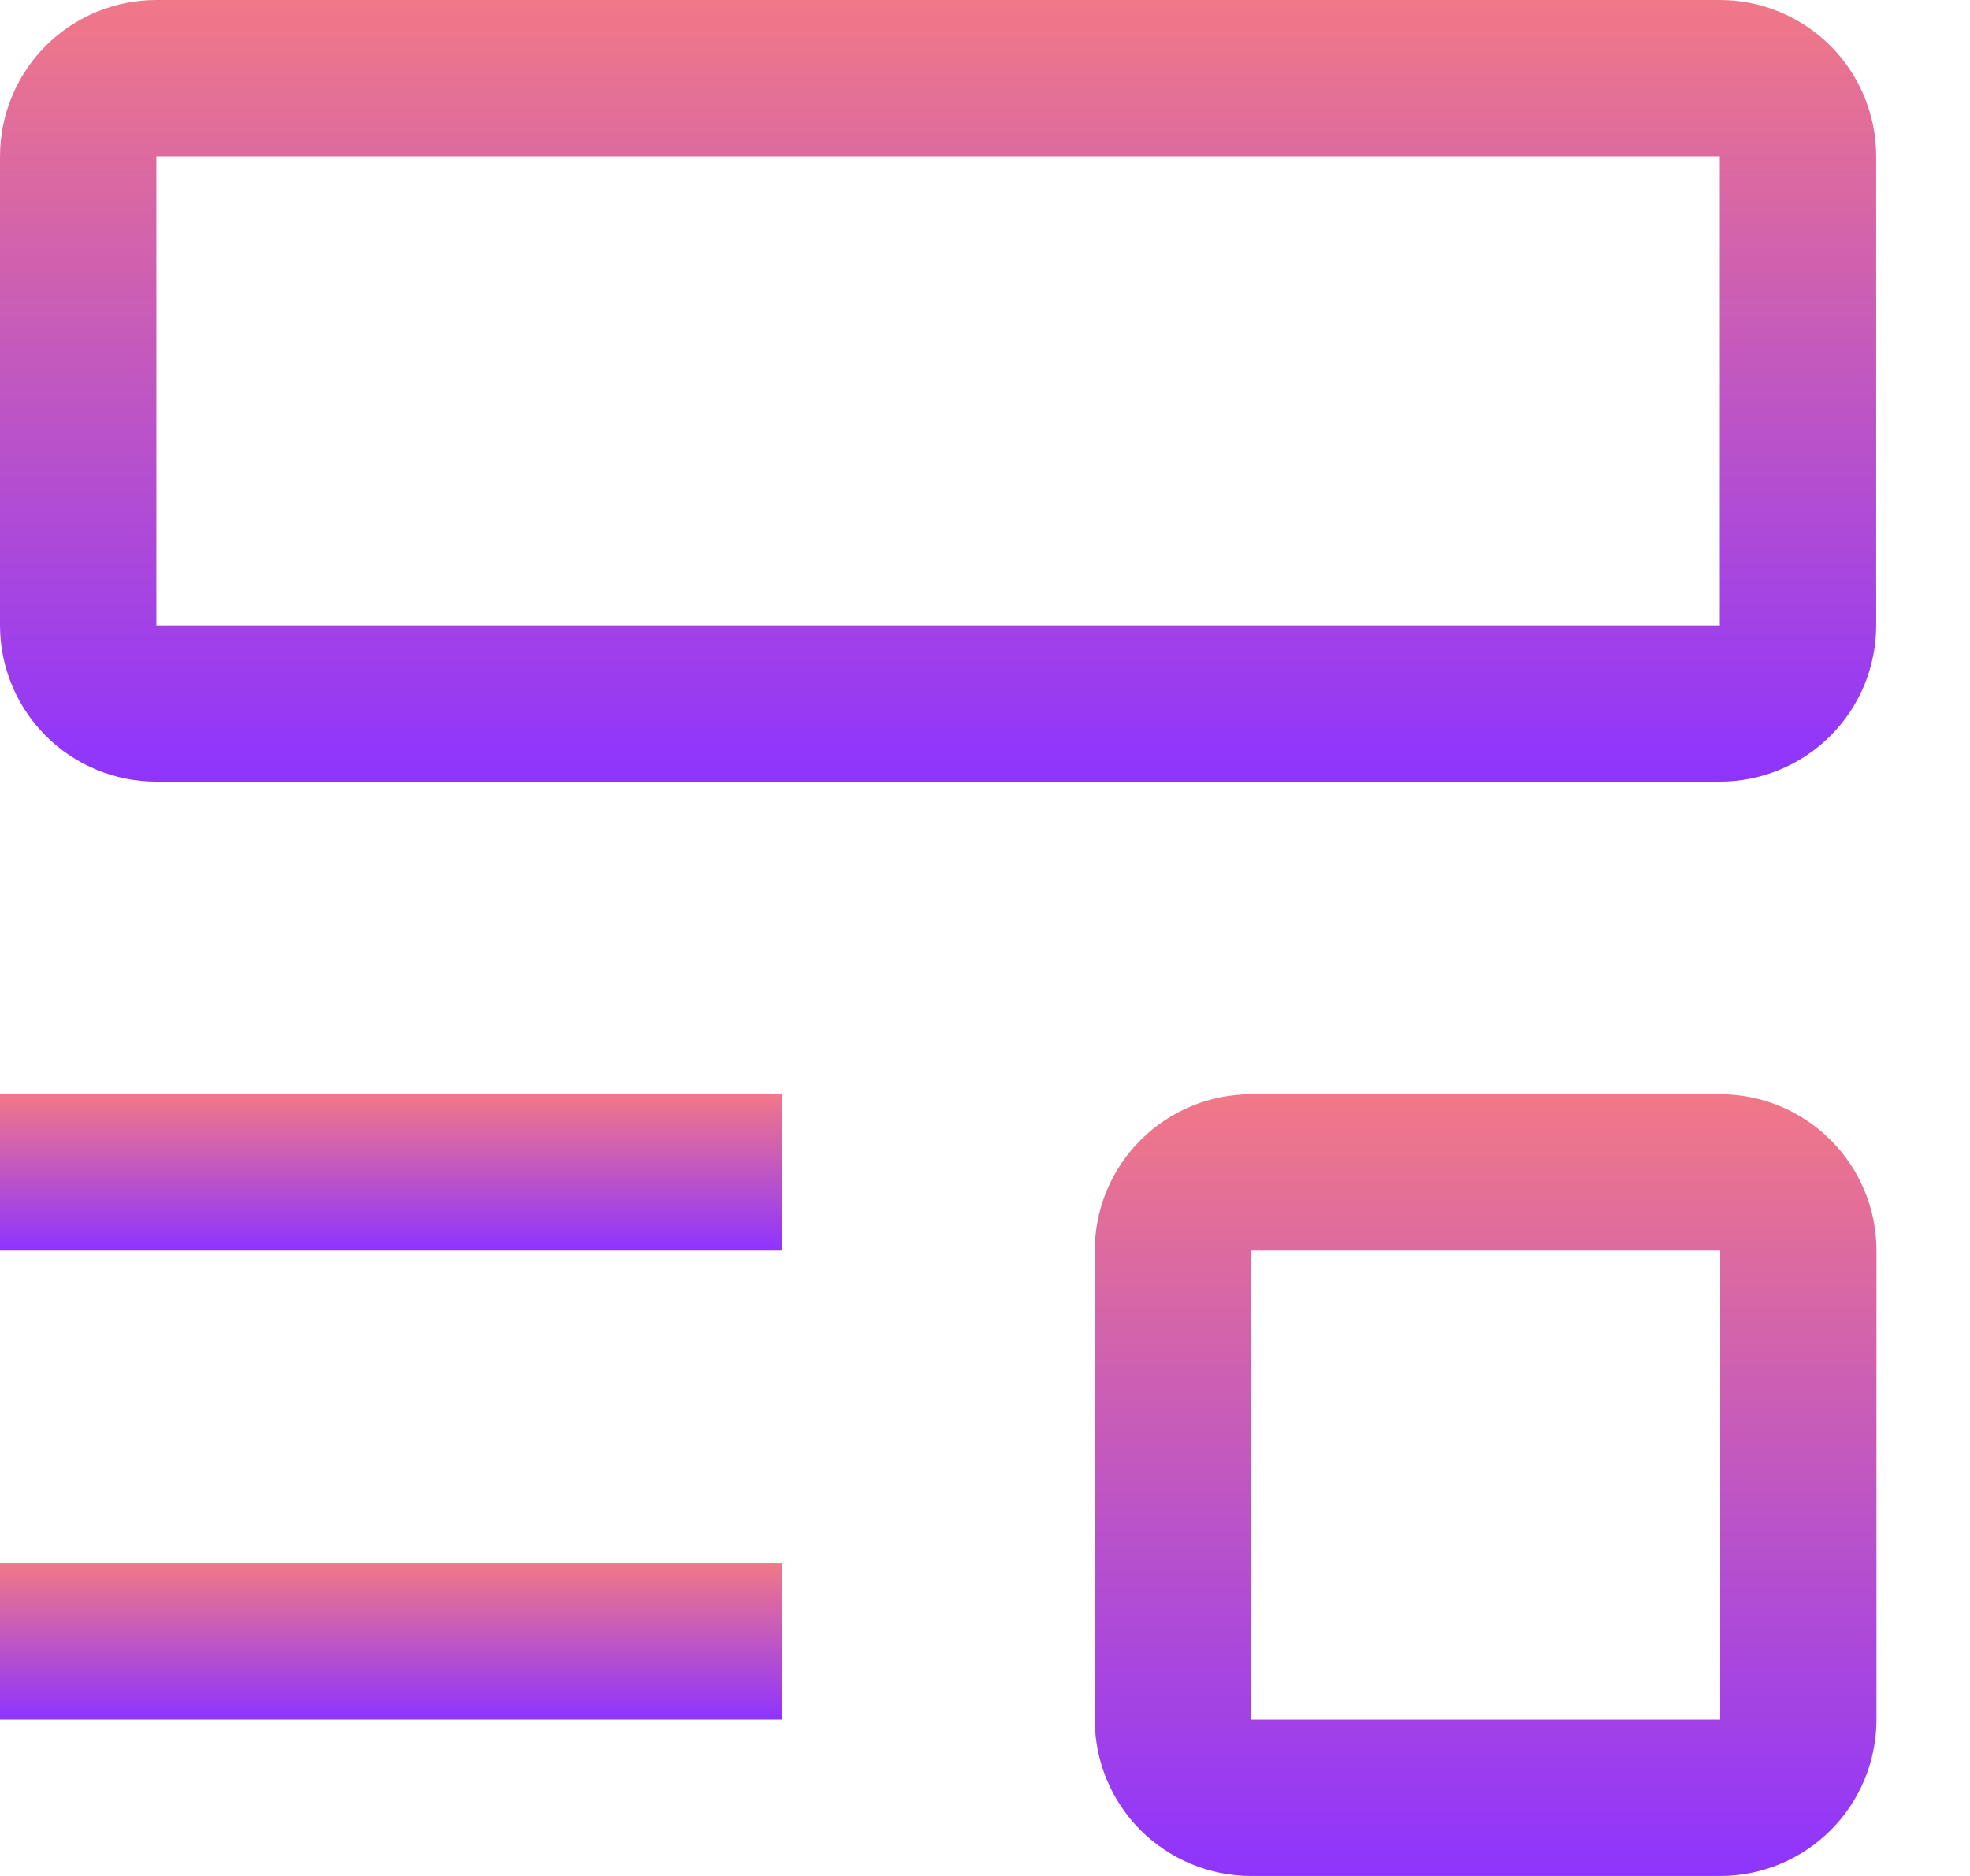
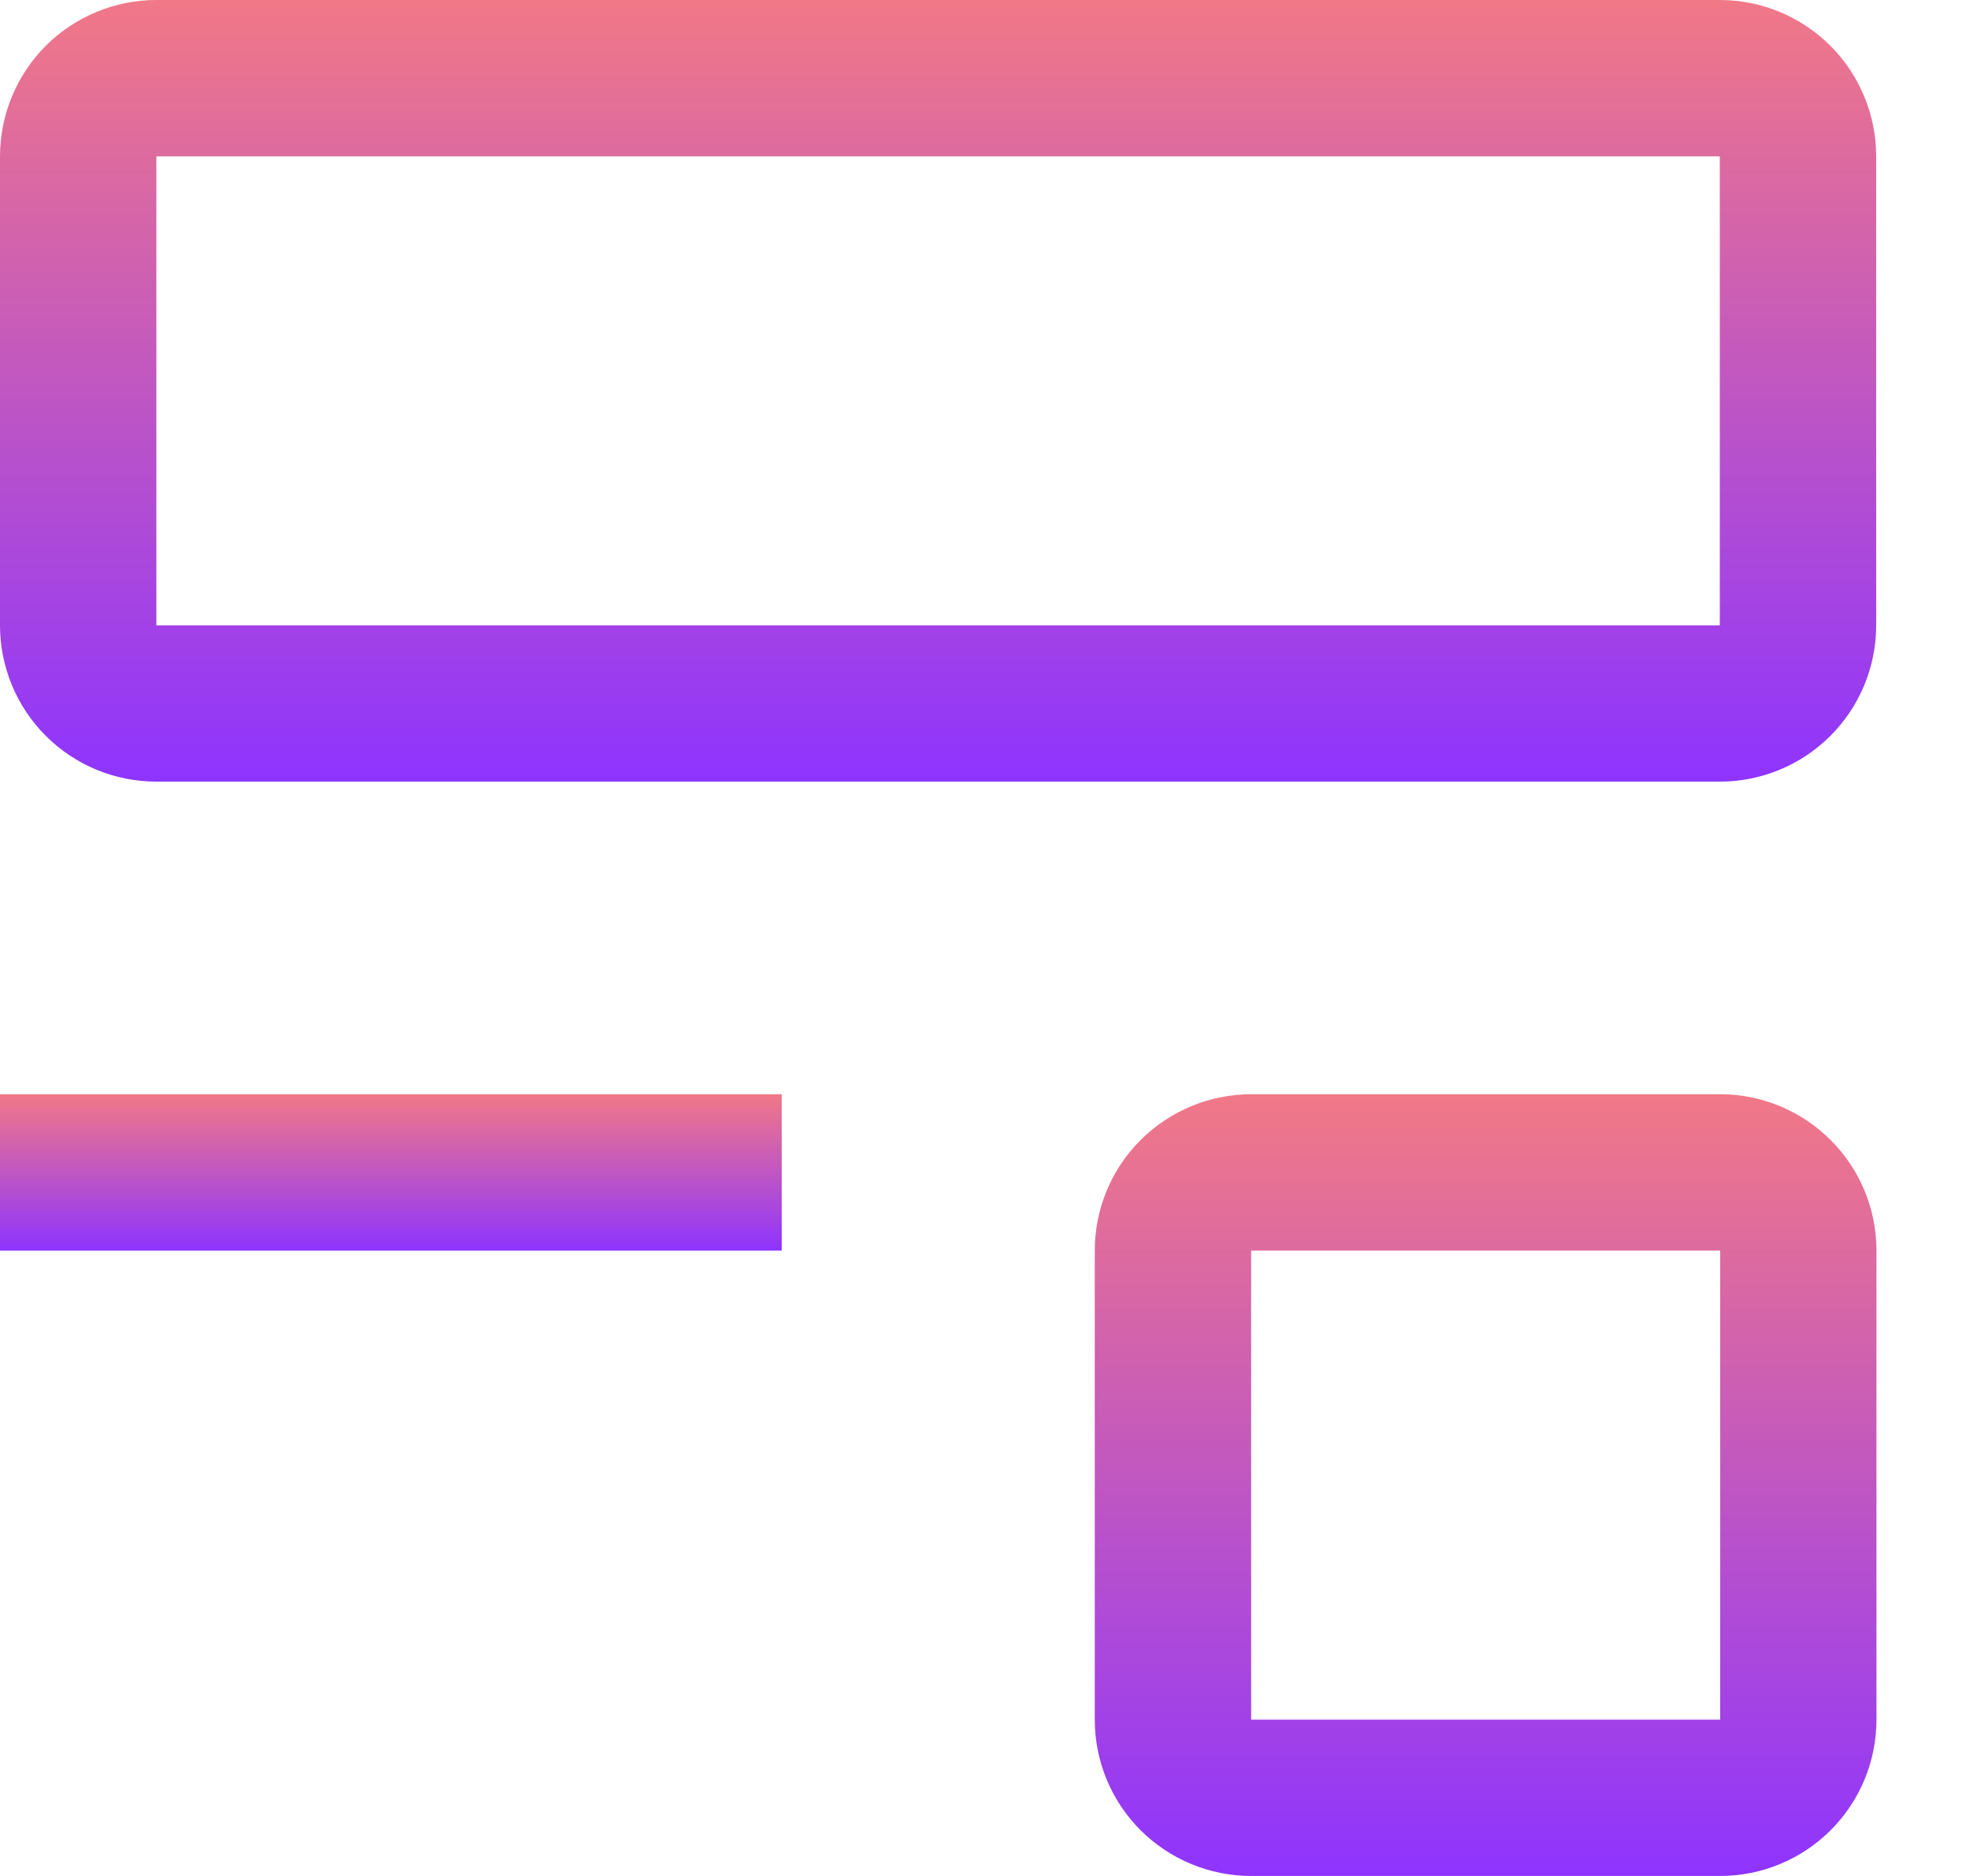
<svg xmlns="http://www.w3.org/2000/svg" width="21" height="20" viewBox="0 0 21 20" fill="none">
-   <path d="M0 16.666H8.333V18.333H0V16.666Z" fill="url(#paint0_linear_130_4410)" />
  <path d="M0 11.666H8.333V13.333H0V11.666Z" fill="url(#paint1_linear_130_4410)" />
  <path d="M18.333 8.333H1.667C1.225 8.333 0.801 8.158 0.488 7.845C0.176 7.533 0 7.109 0 6.667V1.667C0 1.225 0.176 0.801 0.488 0.488C0.801 0.176 1.225 0 1.667 0H18.333C18.775 0 19.199 0.176 19.512 0.488C19.824 0.801 20 1.225 20 1.667V6.667C20 7.109 19.824 7.533 19.512 7.845C19.199 8.158 18.775 8.333 18.333 8.333ZM1.667 1.667V6.667H18.333V1.667H1.667Z" fill="url(#paint2_linear_130_4410)" />
  <path d="M18.337 20H13.337C12.895 20 12.471 19.824 12.158 19.512C11.845 19.199 11.67 18.775 11.67 18.333V13.333C11.67 12.891 11.845 12.467 12.158 12.155C12.471 11.842 12.895 11.666 13.337 11.666H18.337C18.779 11.666 19.203 11.842 19.515 12.155C19.828 12.467 20.003 12.891 20.003 13.333V18.333C20.003 18.775 19.828 19.199 19.515 19.512C19.203 19.824 18.779 20 18.337 20ZM13.337 13.333V18.333H18.337V13.333H13.337Z" fill="url(#paint3_linear_130_4410)" />
  <defs>
    <linearGradient id="paint0_linear_130_4410" x1="4.167" y1="16.666" x2="4.167" y2="18.333" gradientUnits="userSpaceOnUse">
      <stop stop-color="#F17887" />
      <stop offset="1" stop-color="#8E34FE" />
      <stop offset="1" stop-color="#8D33FF" />
    </linearGradient>
    <linearGradient id="paint1_linear_130_4410" x1="4.167" y1="11.666" x2="4.167" y2="13.333" gradientUnits="userSpaceOnUse">
      <stop stop-color="#F17887" />
      <stop offset="1" stop-color="#8E34FE" />
      <stop offset="1" stop-color="#8D33FF" />
    </linearGradient>
    <linearGradient id="paint2_linear_130_4410" x1="10" y1="0" x2="10" y2="8.333" gradientUnits="userSpaceOnUse">
      <stop stop-color="#F17887" />
      <stop offset="1" stop-color="#8E34FE" />
      <stop offset="1" stop-color="#8D33FF" />
    </linearGradient>
    <linearGradient id="paint3_linear_130_4410" x1="15.837" y1="11.666" x2="15.837" y2="20" gradientUnits="userSpaceOnUse">
      <stop stop-color="#F17887" />
      <stop offset="1" stop-color="#8E34FE" />
      <stop offset="1" stop-color="#8D33FF" />
    </linearGradient>
  </defs>
</svg>